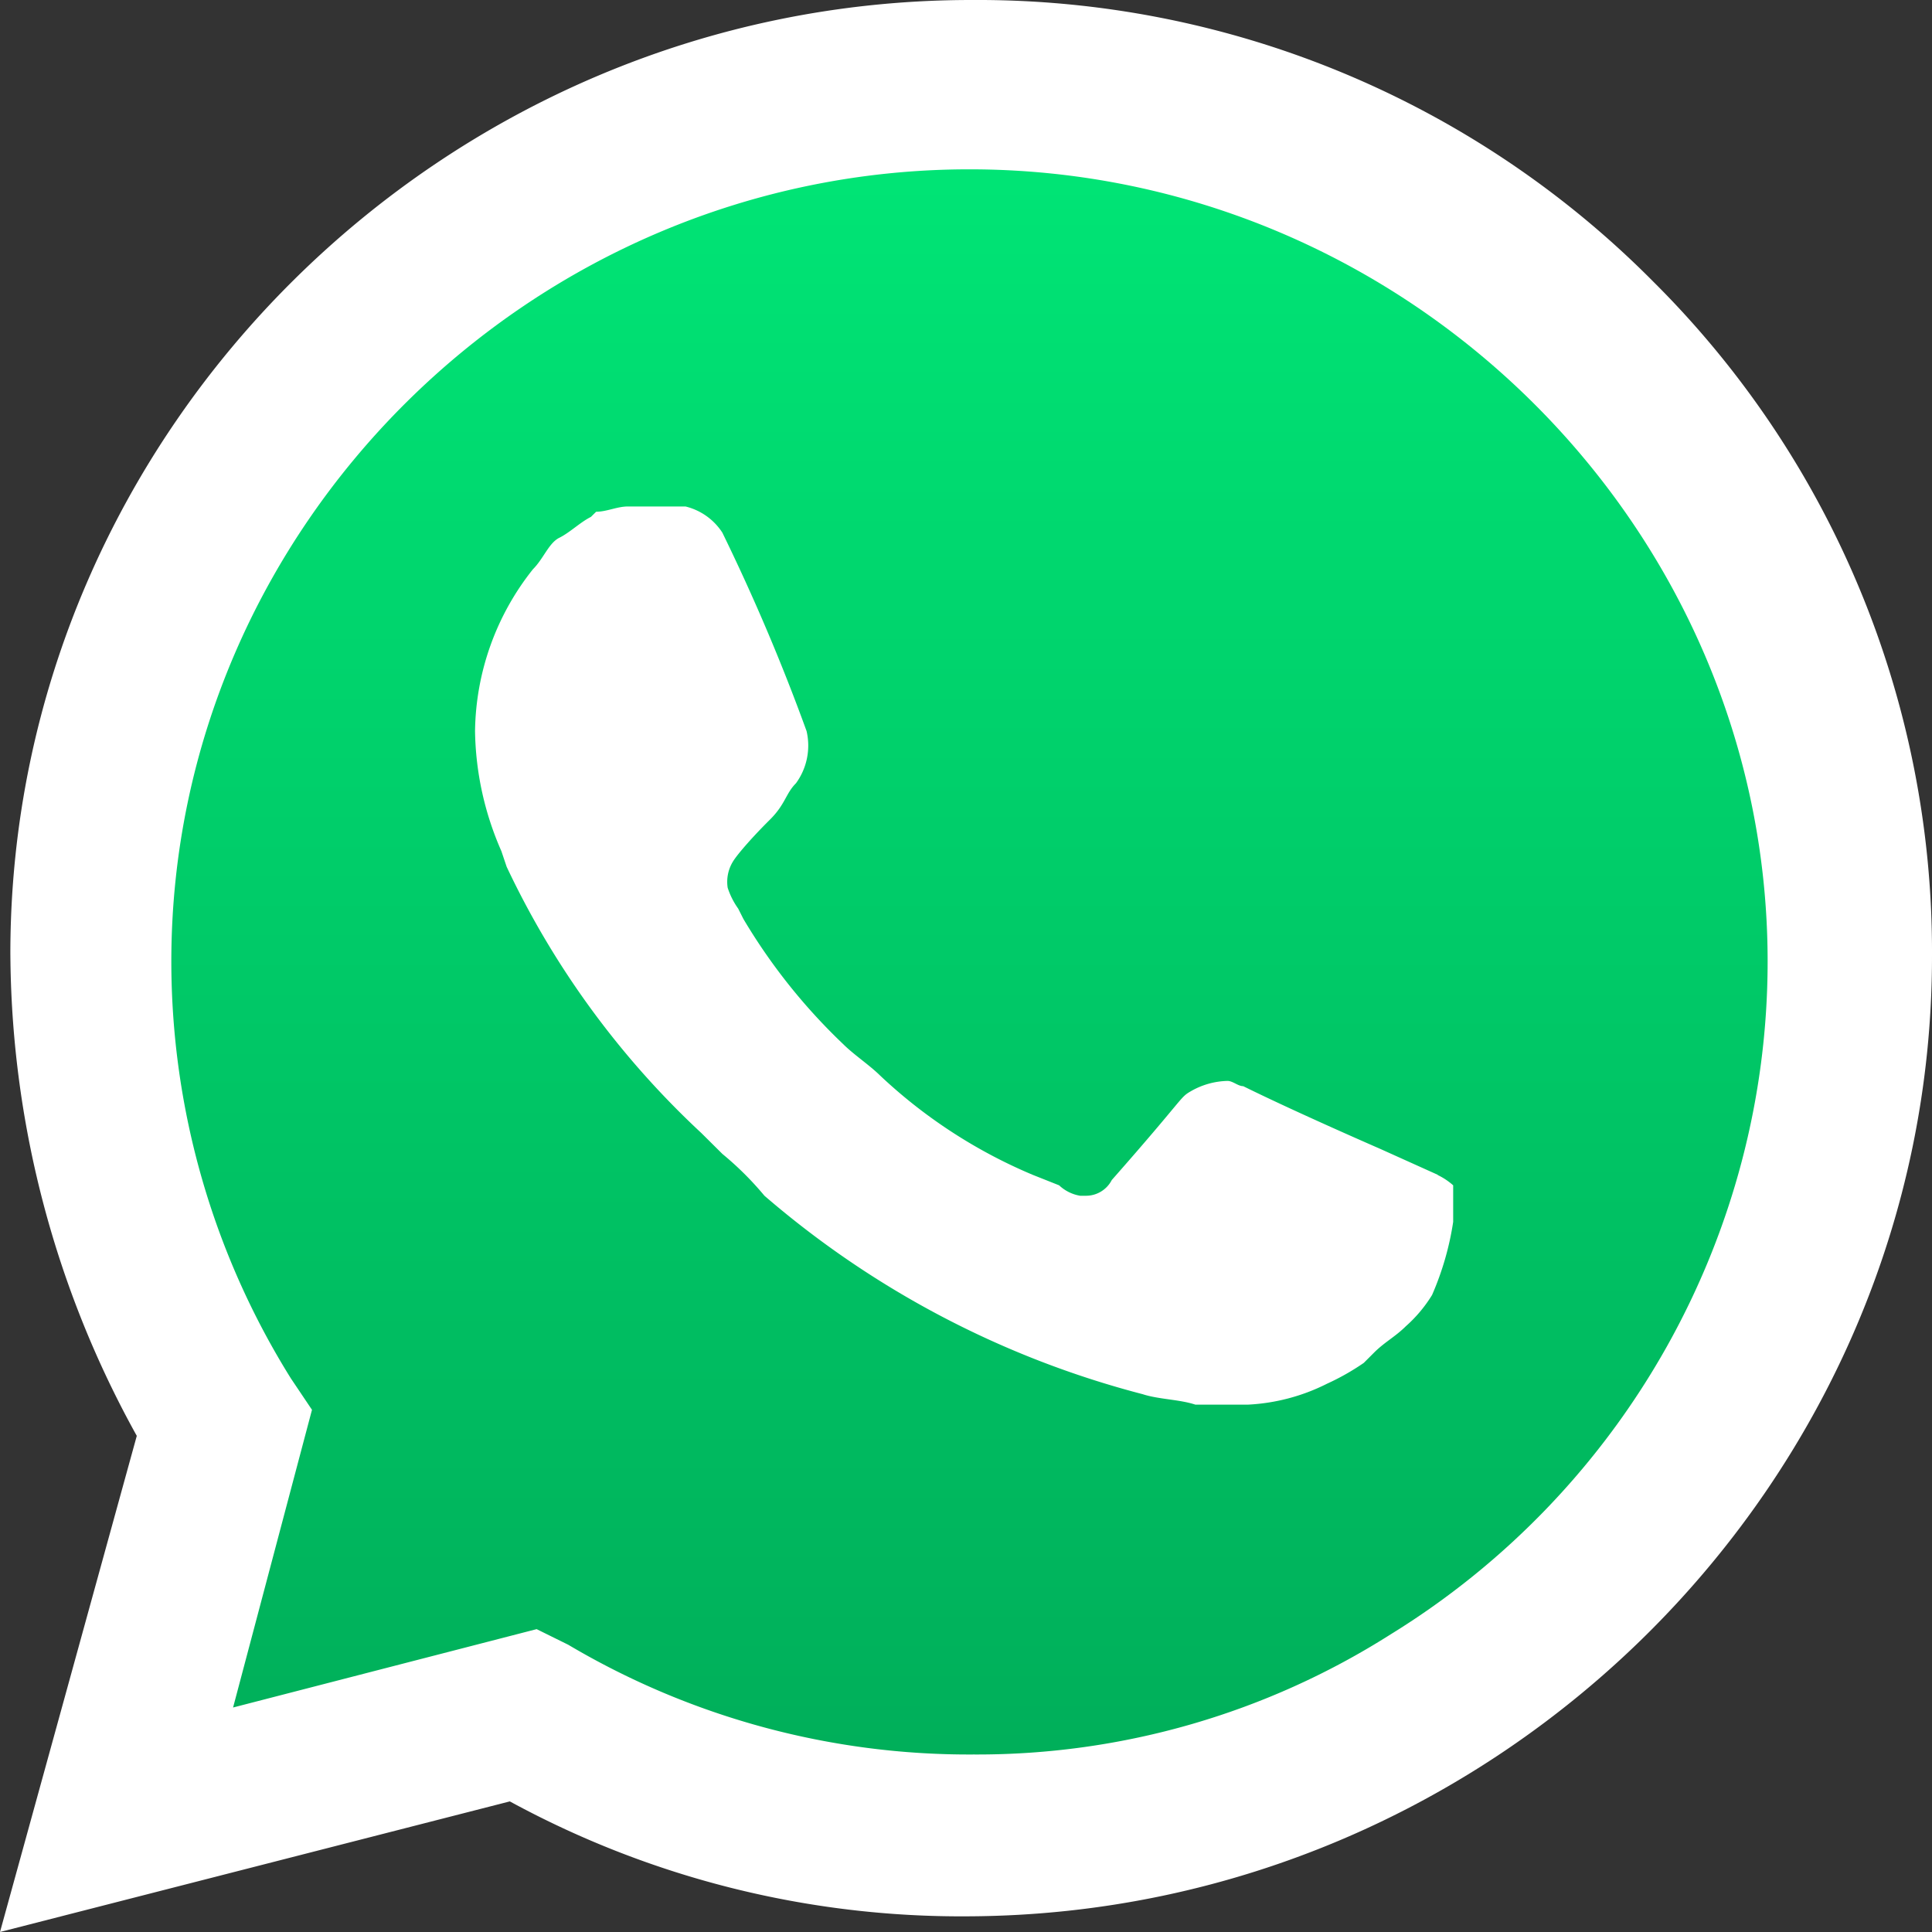
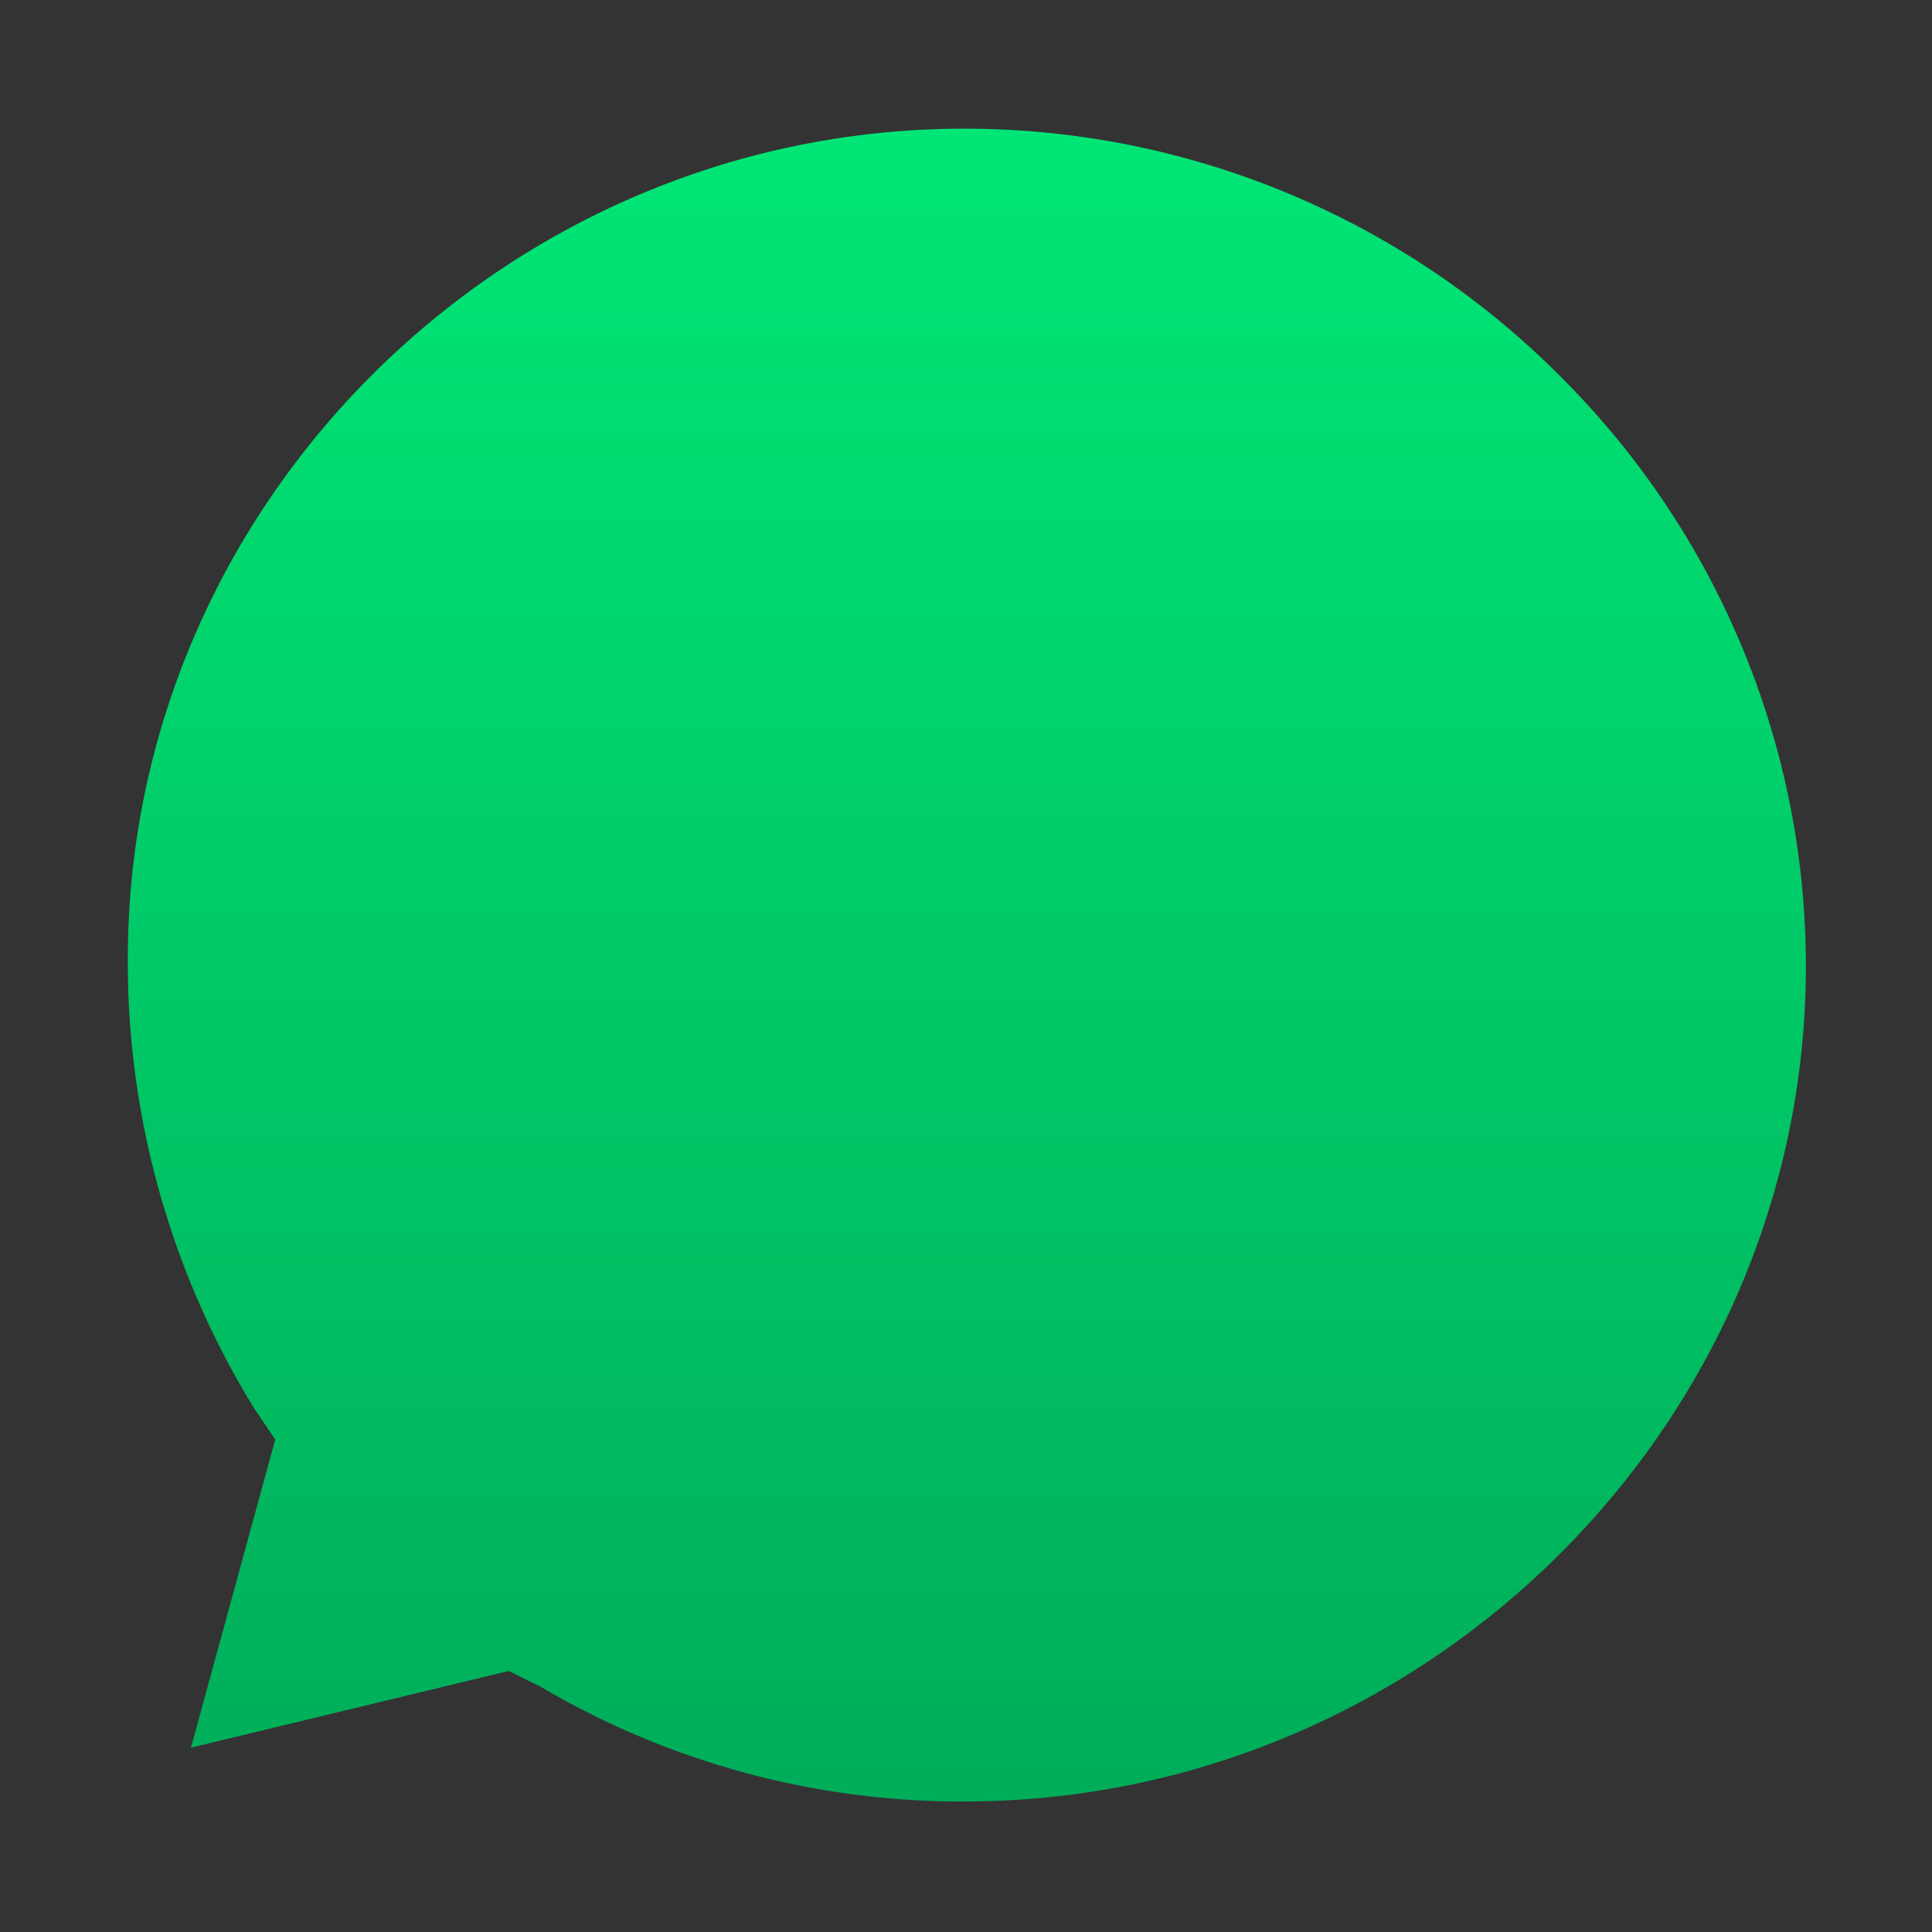
<svg xmlns="http://www.w3.org/2000/svg" width="25" height="25" viewBox="0 0 25 25" class="whatsapp_icon">
  <rect x="0" y="0" width="25" height="25" fill="#333333" stroke="none" />
  <defs>
    <linearGradient x1="50%" y1="0%" x2="50%" y2="100%" id="nfgdlth7la">
      <stop stop-color="#00E676" offset="0%" />
      <stop stop-color="#00AD59" offset="100%" />
    </linearGradient>
  </defs>
  <g fill-rule="nonzero" fill="none">
    <path d="m6.584 21.622.408.202a10.722 10.722 0 0 0 5.508 1.487c5.966-.014 10.868-4.89 10.868-10.81 0-2.862-1.145-5.61-3.182-7.636a10.87 10.87 0 0 0-7.707-3.2c-5.939 0-10.825 4.85-10.825 10.743v.14a11.025 11.025 0 0 0 1.634 5.675l.273.405-1.09 3.987 4.113-.993z" fill="url(#nfgdlth7la)" />
-     <path d="M21.398 3.649A12.306 12.306 0 0 0 12.588 0h-.02C5.747 0 .134 5.57.134 12.338l.001.095A12.978 12.978 0 0 0 1.77 18.58L0 25l6.597-1.69a12.213 12.213 0 0 0 5.95 1.487C19.393 24.76 25.005 19.16 25 12.365a12.223 12.223 0 0 0-3.602-8.716m-8.81 19.054a10.168 10.168 0 0 1-5.235-1.42l-.409-.202-3.928 1.014 1.021-3.852-.272-.405a10.192 10.192 0 0 1-1.548-5.397c0-5.623 4.663-10.25 10.328-10.25 5.666 0 10.328 4.627 10.328 10.25 0 3.54-1.848 6.84-4.879 8.708a9.97 9.97 0 0 1-5.372 1.554m5.985-7.5-.75-.338s-1.088-.473-1.77-.81c-.067 0-.135-.068-.203-.068a.993.993 0 0 0-.477.135c-.145.084-.068.067-1.021 1.148a.375.375 0 0 1-.34.203h-.069a.52.52 0 0 1-.272-.135l-.34-.135a6.615 6.615 0 0 1-1.975-1.284c-.136-.135-.34-.27-.476-.405a7.569 7.569 0 0 1-1.294-1.622l-.068-.135a.98.98 0 0 1-.136-.27.503.503 0 0 1 .068-.338c.062-.102.272-.338.476-.54.205-.203.205-.339.34-.474a.827.827 0 0 0 .137-.675 26.273 26.273 0 0 0-1.09-2.568.791.791 0 0 0-.476-.338h-.749c-.136 0-.272.068-.408.068l-.068.067c-.137.068-.273.203-.409.27-.136.068-.204.271-.34.406a3.429 3.429 0 0 0-.75 2.095c.008.535.124 1.063.341 1.554l.068.202a11.267 11.267 0 0 0 2.52 3.446l.272.27c.198.163.38.344.544.541a12.187 12.187 0 0 0 4.895 2.568c.205.067.477.067.681.135h.681c.356-.018.704-.11 1.021-.27.167-.076.326-.166.477-.27l.136-.136c.136-.135.272-.203.408-.338a1.79 1.79 0 0 0 .34-.405c.132-.303.224-.62.273-.946v-.473a.856.856 0 0 0-.204-.135" fill="#FFF" />
  </g>
</svg>